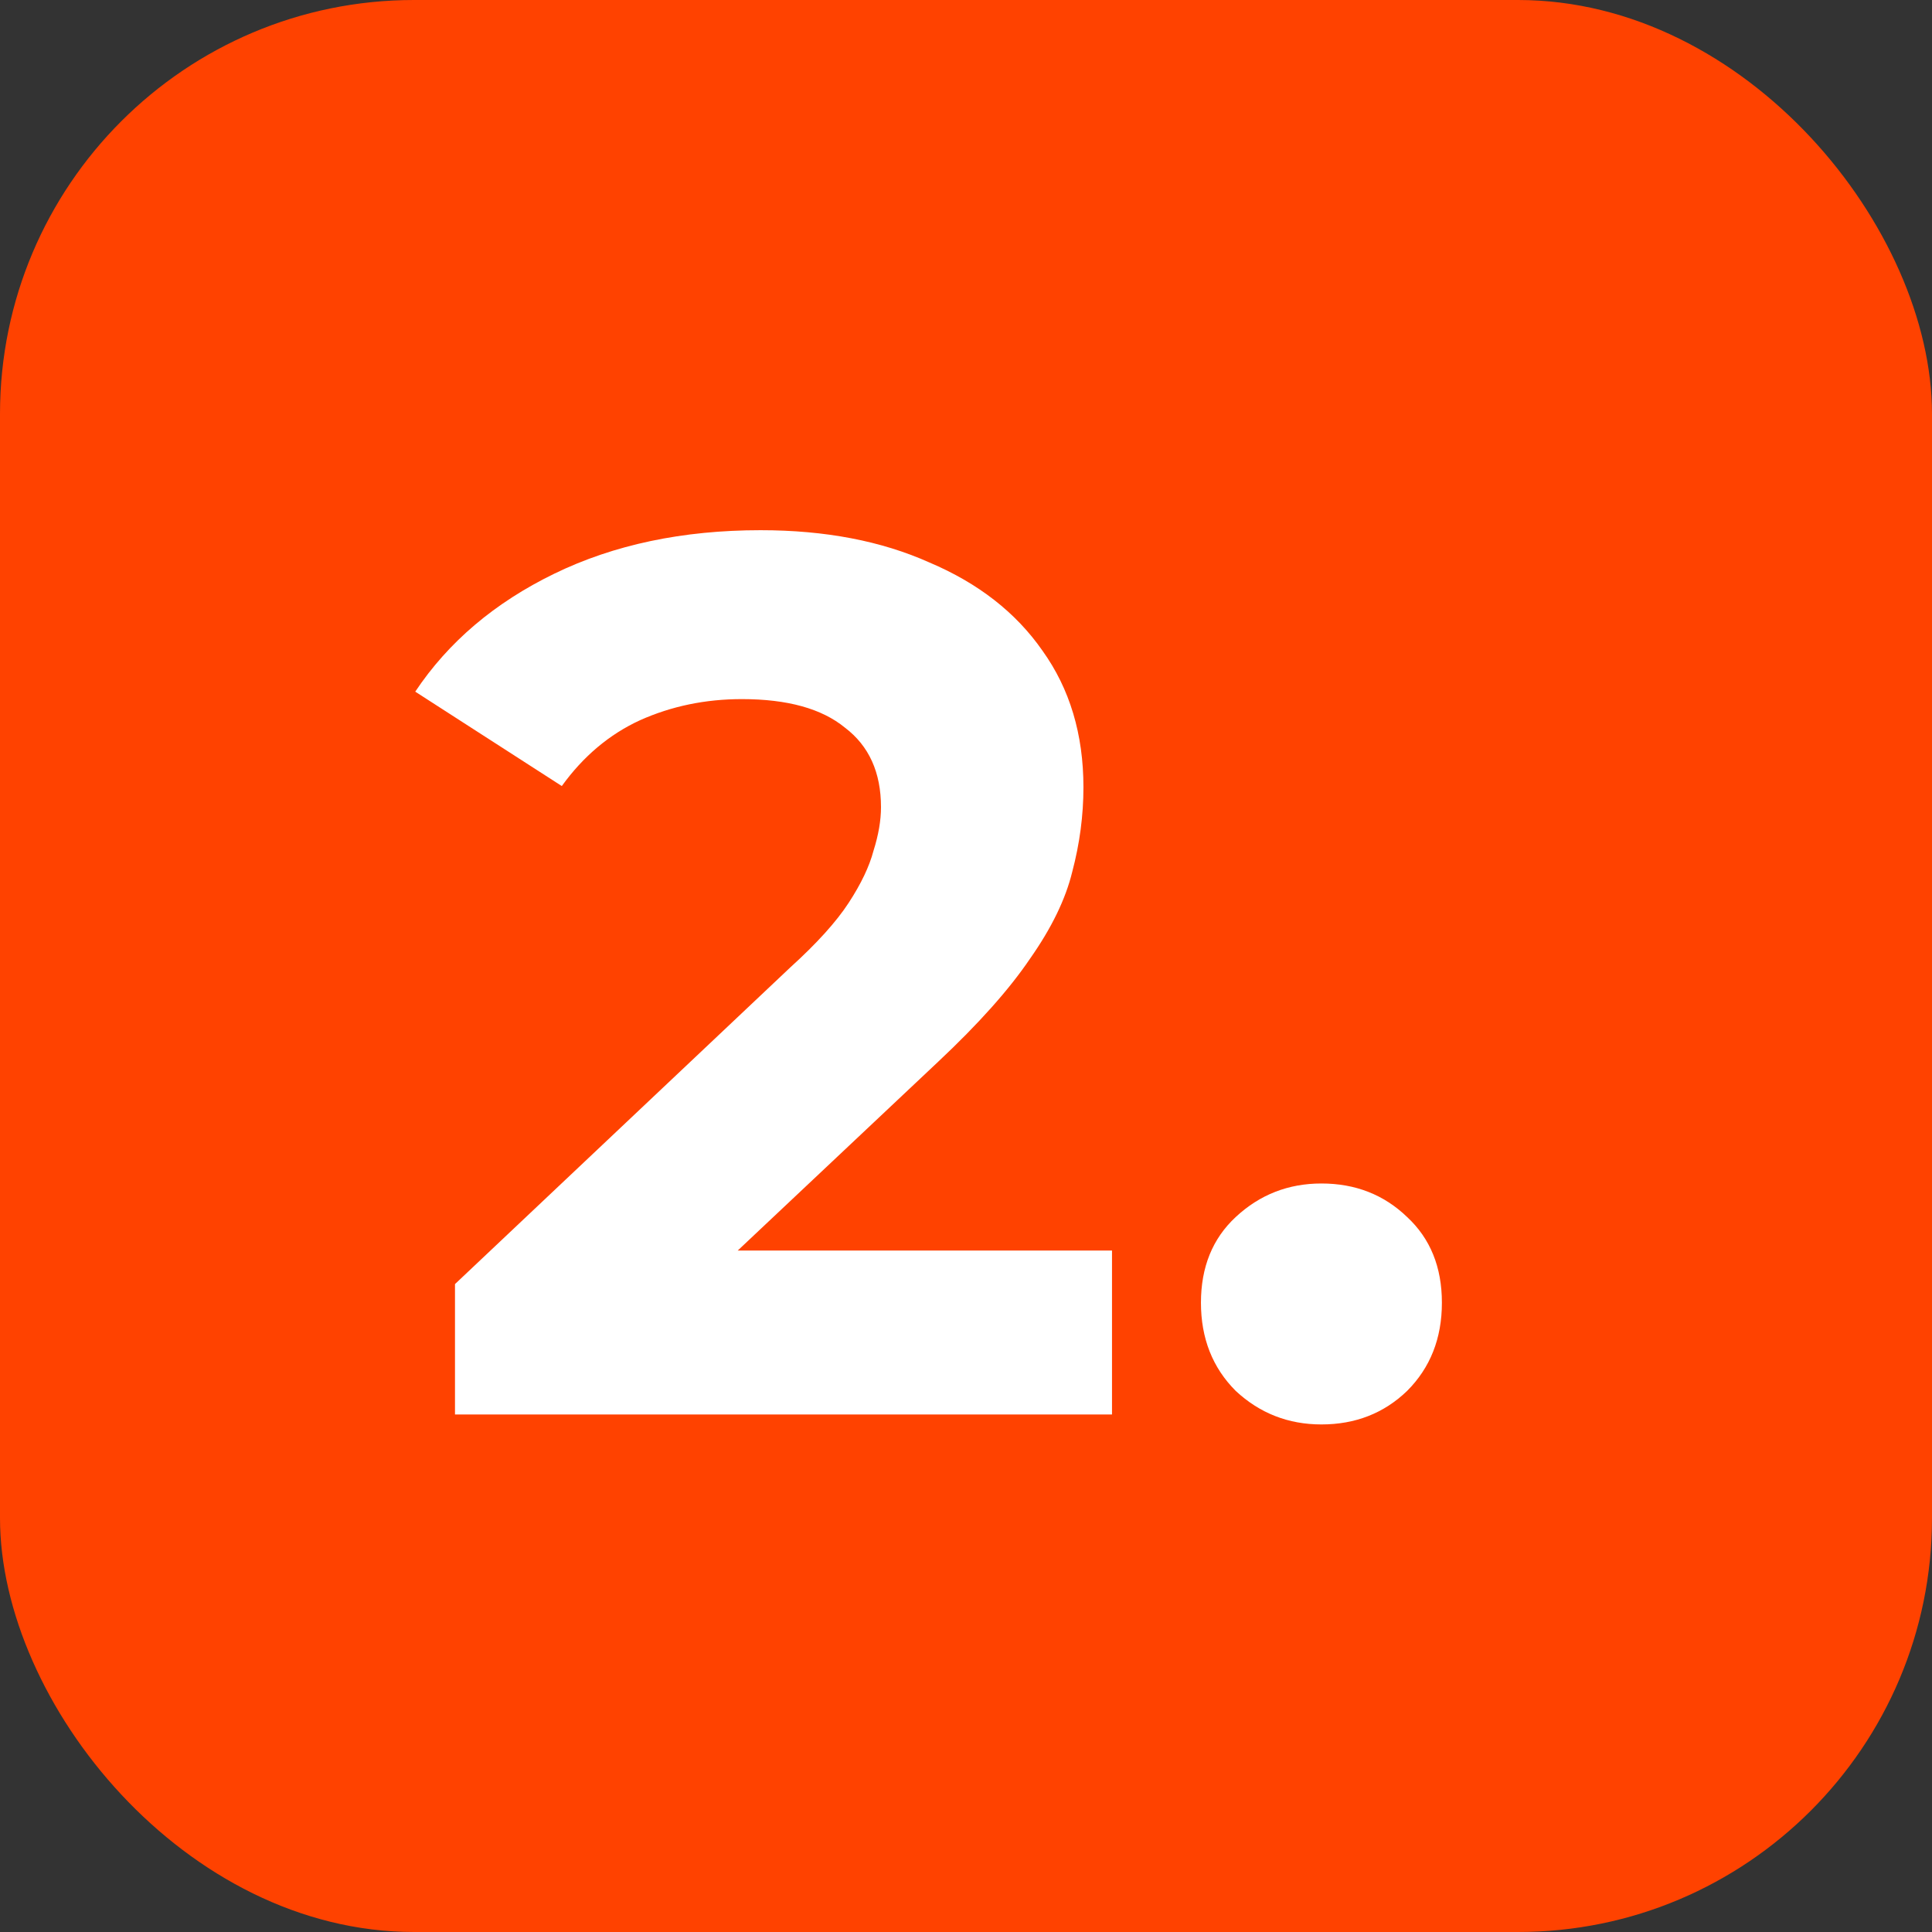
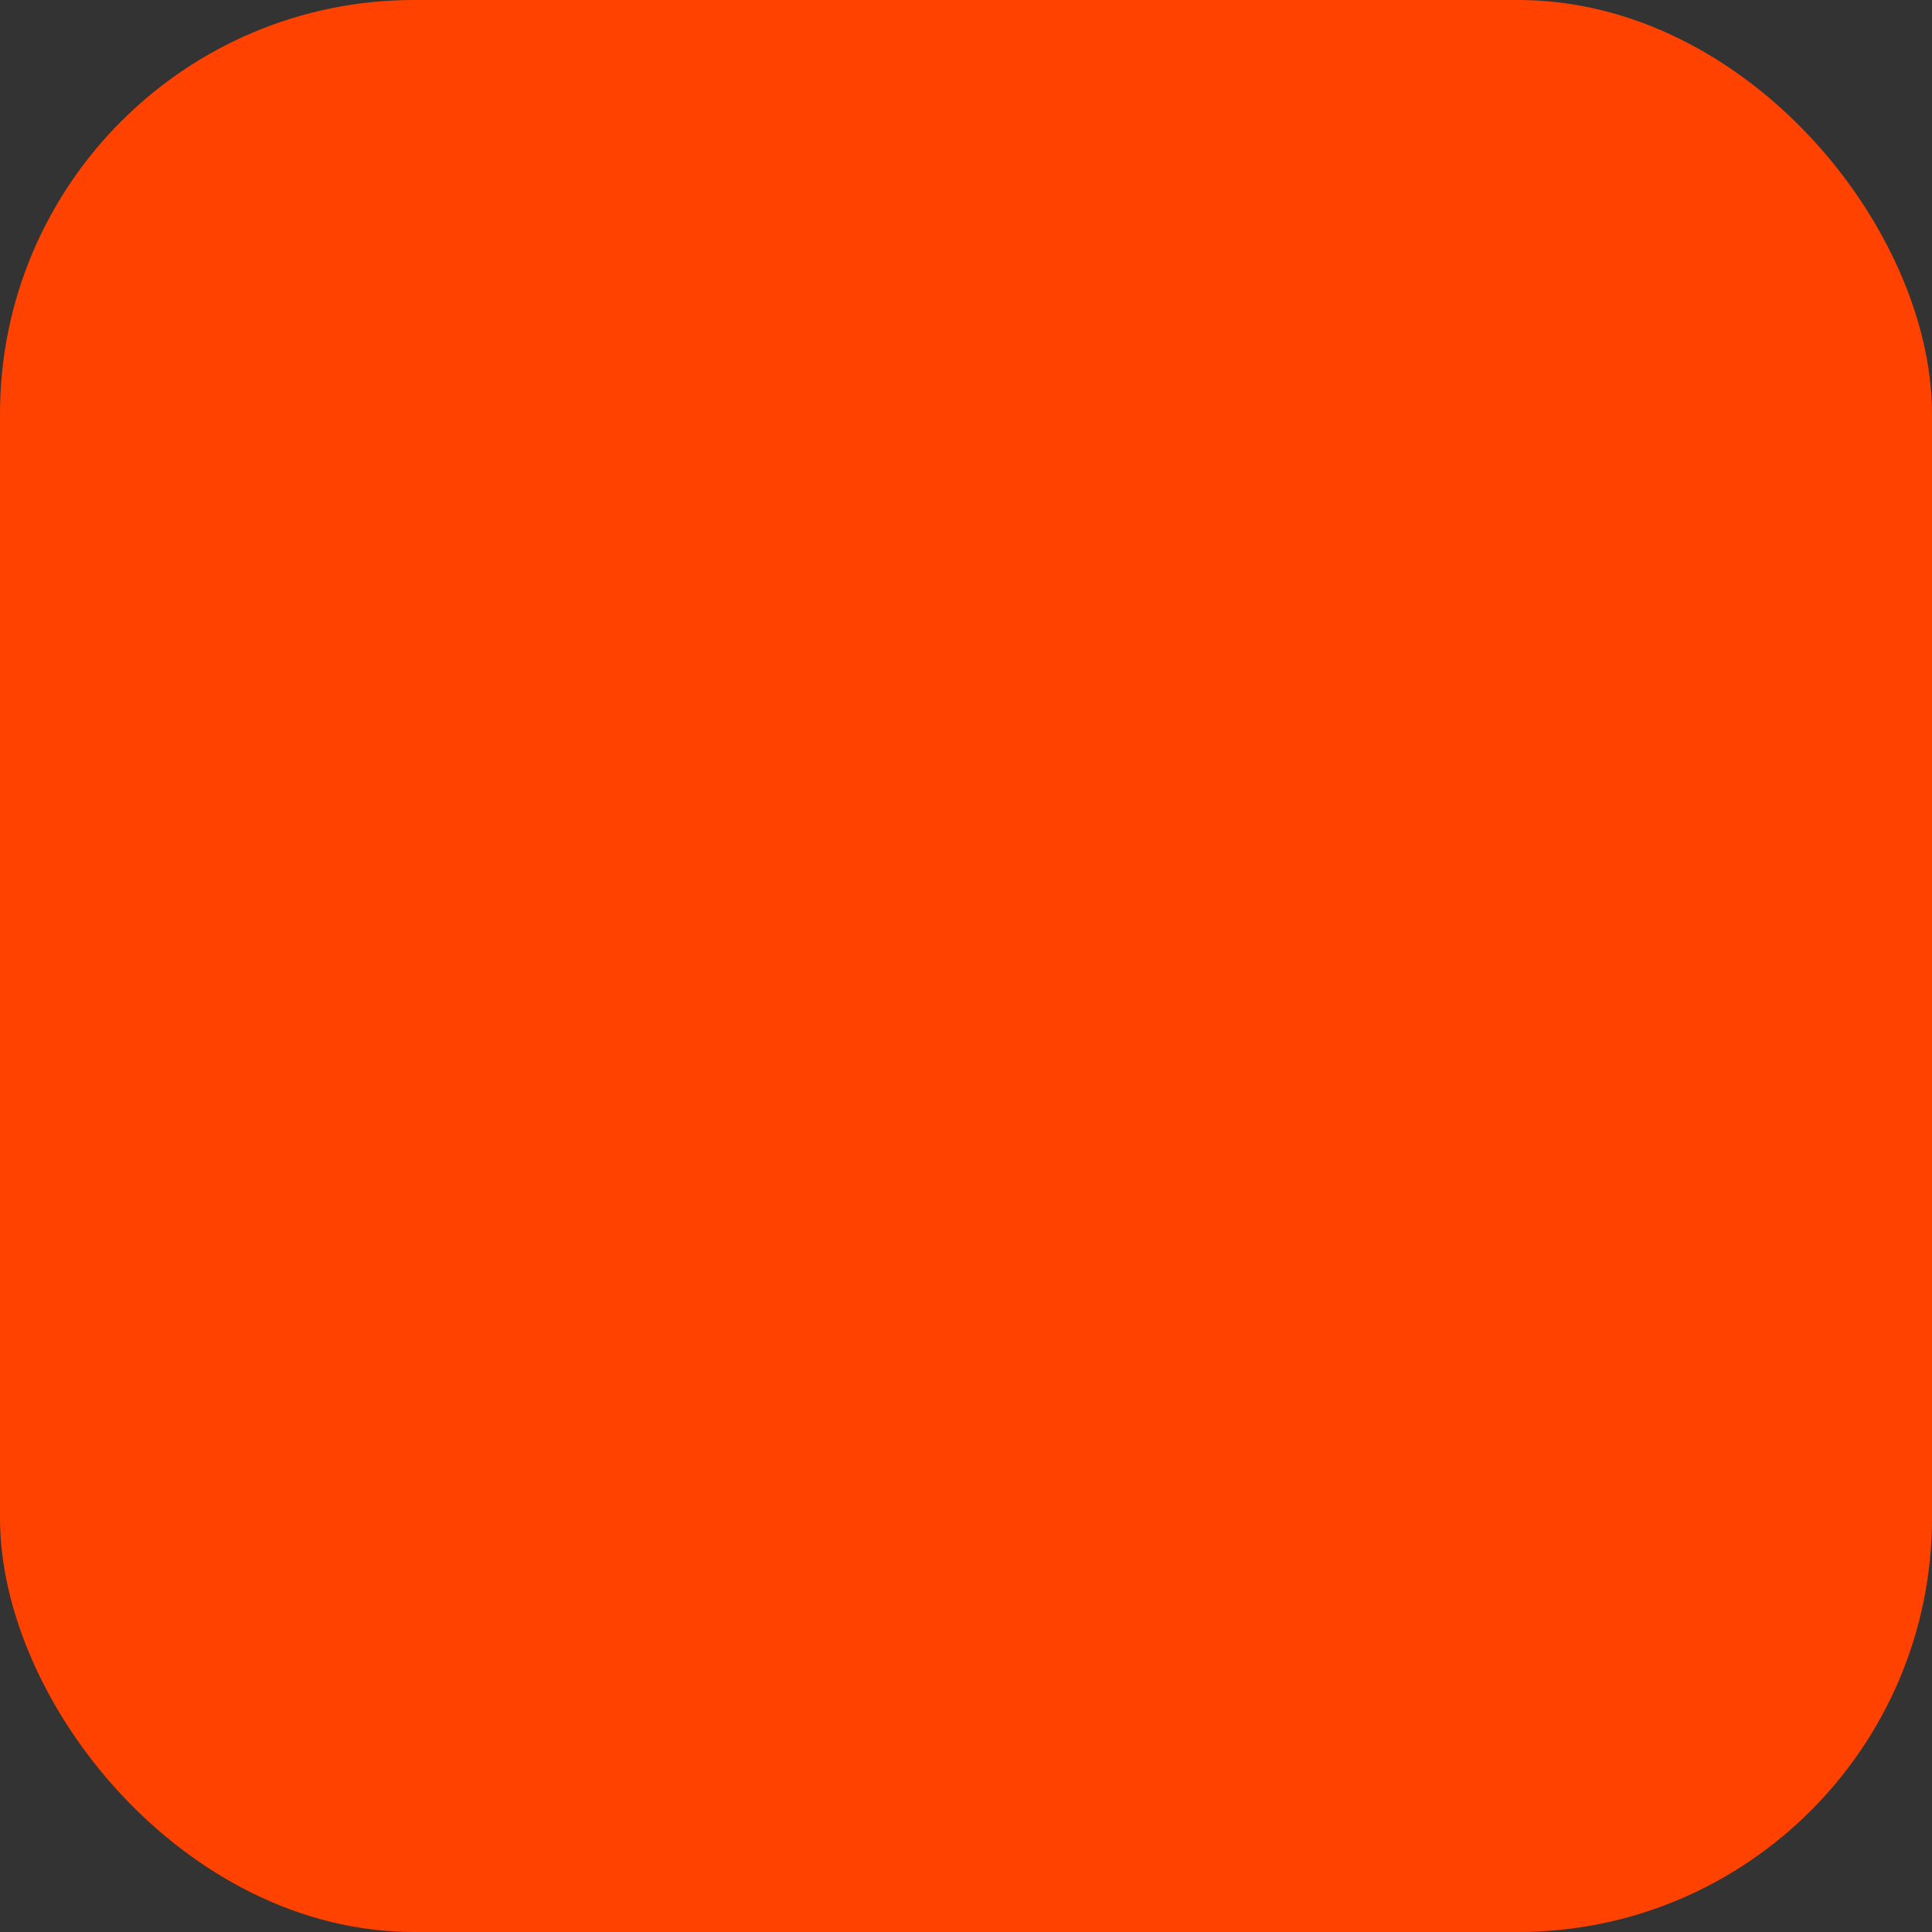
<svg xmlns="http://www.w3.org/2000/svg" width="56" height="56" viewBox="0 0 56 56" fill="none">
  <rect x="0" y="0" width="56" height="56" fill="#333333" stroke="none" />
  <rect width="56" height="56" rx="12" fill="#FF4200" />
-   <path d="M13.188 41V37.22L22.908 28.04C23.676 27.344 24.24 26.72 24.6 26.168C24.96 25.616 25.2 25.112 25.32 24.656C25.464 24.2 25.536 23.78 25.536 23.396C25.536 22.388 25.188 21.62 24.492 21.092C23.82 20.54 22.824 20.264 21.504 20.264C20.448 20.264 19.464 20.468 18.552 20.876C17.664 21.284 16.908 21.92 16.284 22.784L12.036 20.048C12.996 18.608 14.34 17.468 16.068 16.628C17.796 15.788 19.788 15.368 22.044 15.368C23.916 15.368 25.548 15.68 26.94 16.304C28.356 16.904 29.448 17.756 30.216 18.86C31.008 19.964 31.404 21.284 31.404 22.82C31.404 23.636 31.296 24.452 31.08 25.268C30.888 26.06 30.48 26.9 29.856 27.788C29.256 28.676 28.368 29.672 27.192 30.776L19.128 38.372L18.012 36.248H32.232V41H13.188ZM38.302 41.288C37.342 41.288 36.514 40.964 35.818 40.316C35.146 39.644 34.81 38.792 34.81 37.76C34.81 36.728 35.146 35.9 35.818 35.276C36.514 34.628 37.342 34.304 38.302 34.304C39.286 34.304 40.114 34.628 40.786 35.276C41.458 35.9 41.794 36.728 41.794 37.76C41.794 38.792 41.458 39.644 40.786 40.316C40.114 40.964 39.286 41.288 38.302 41.288Z" fill="white" />
</svg>